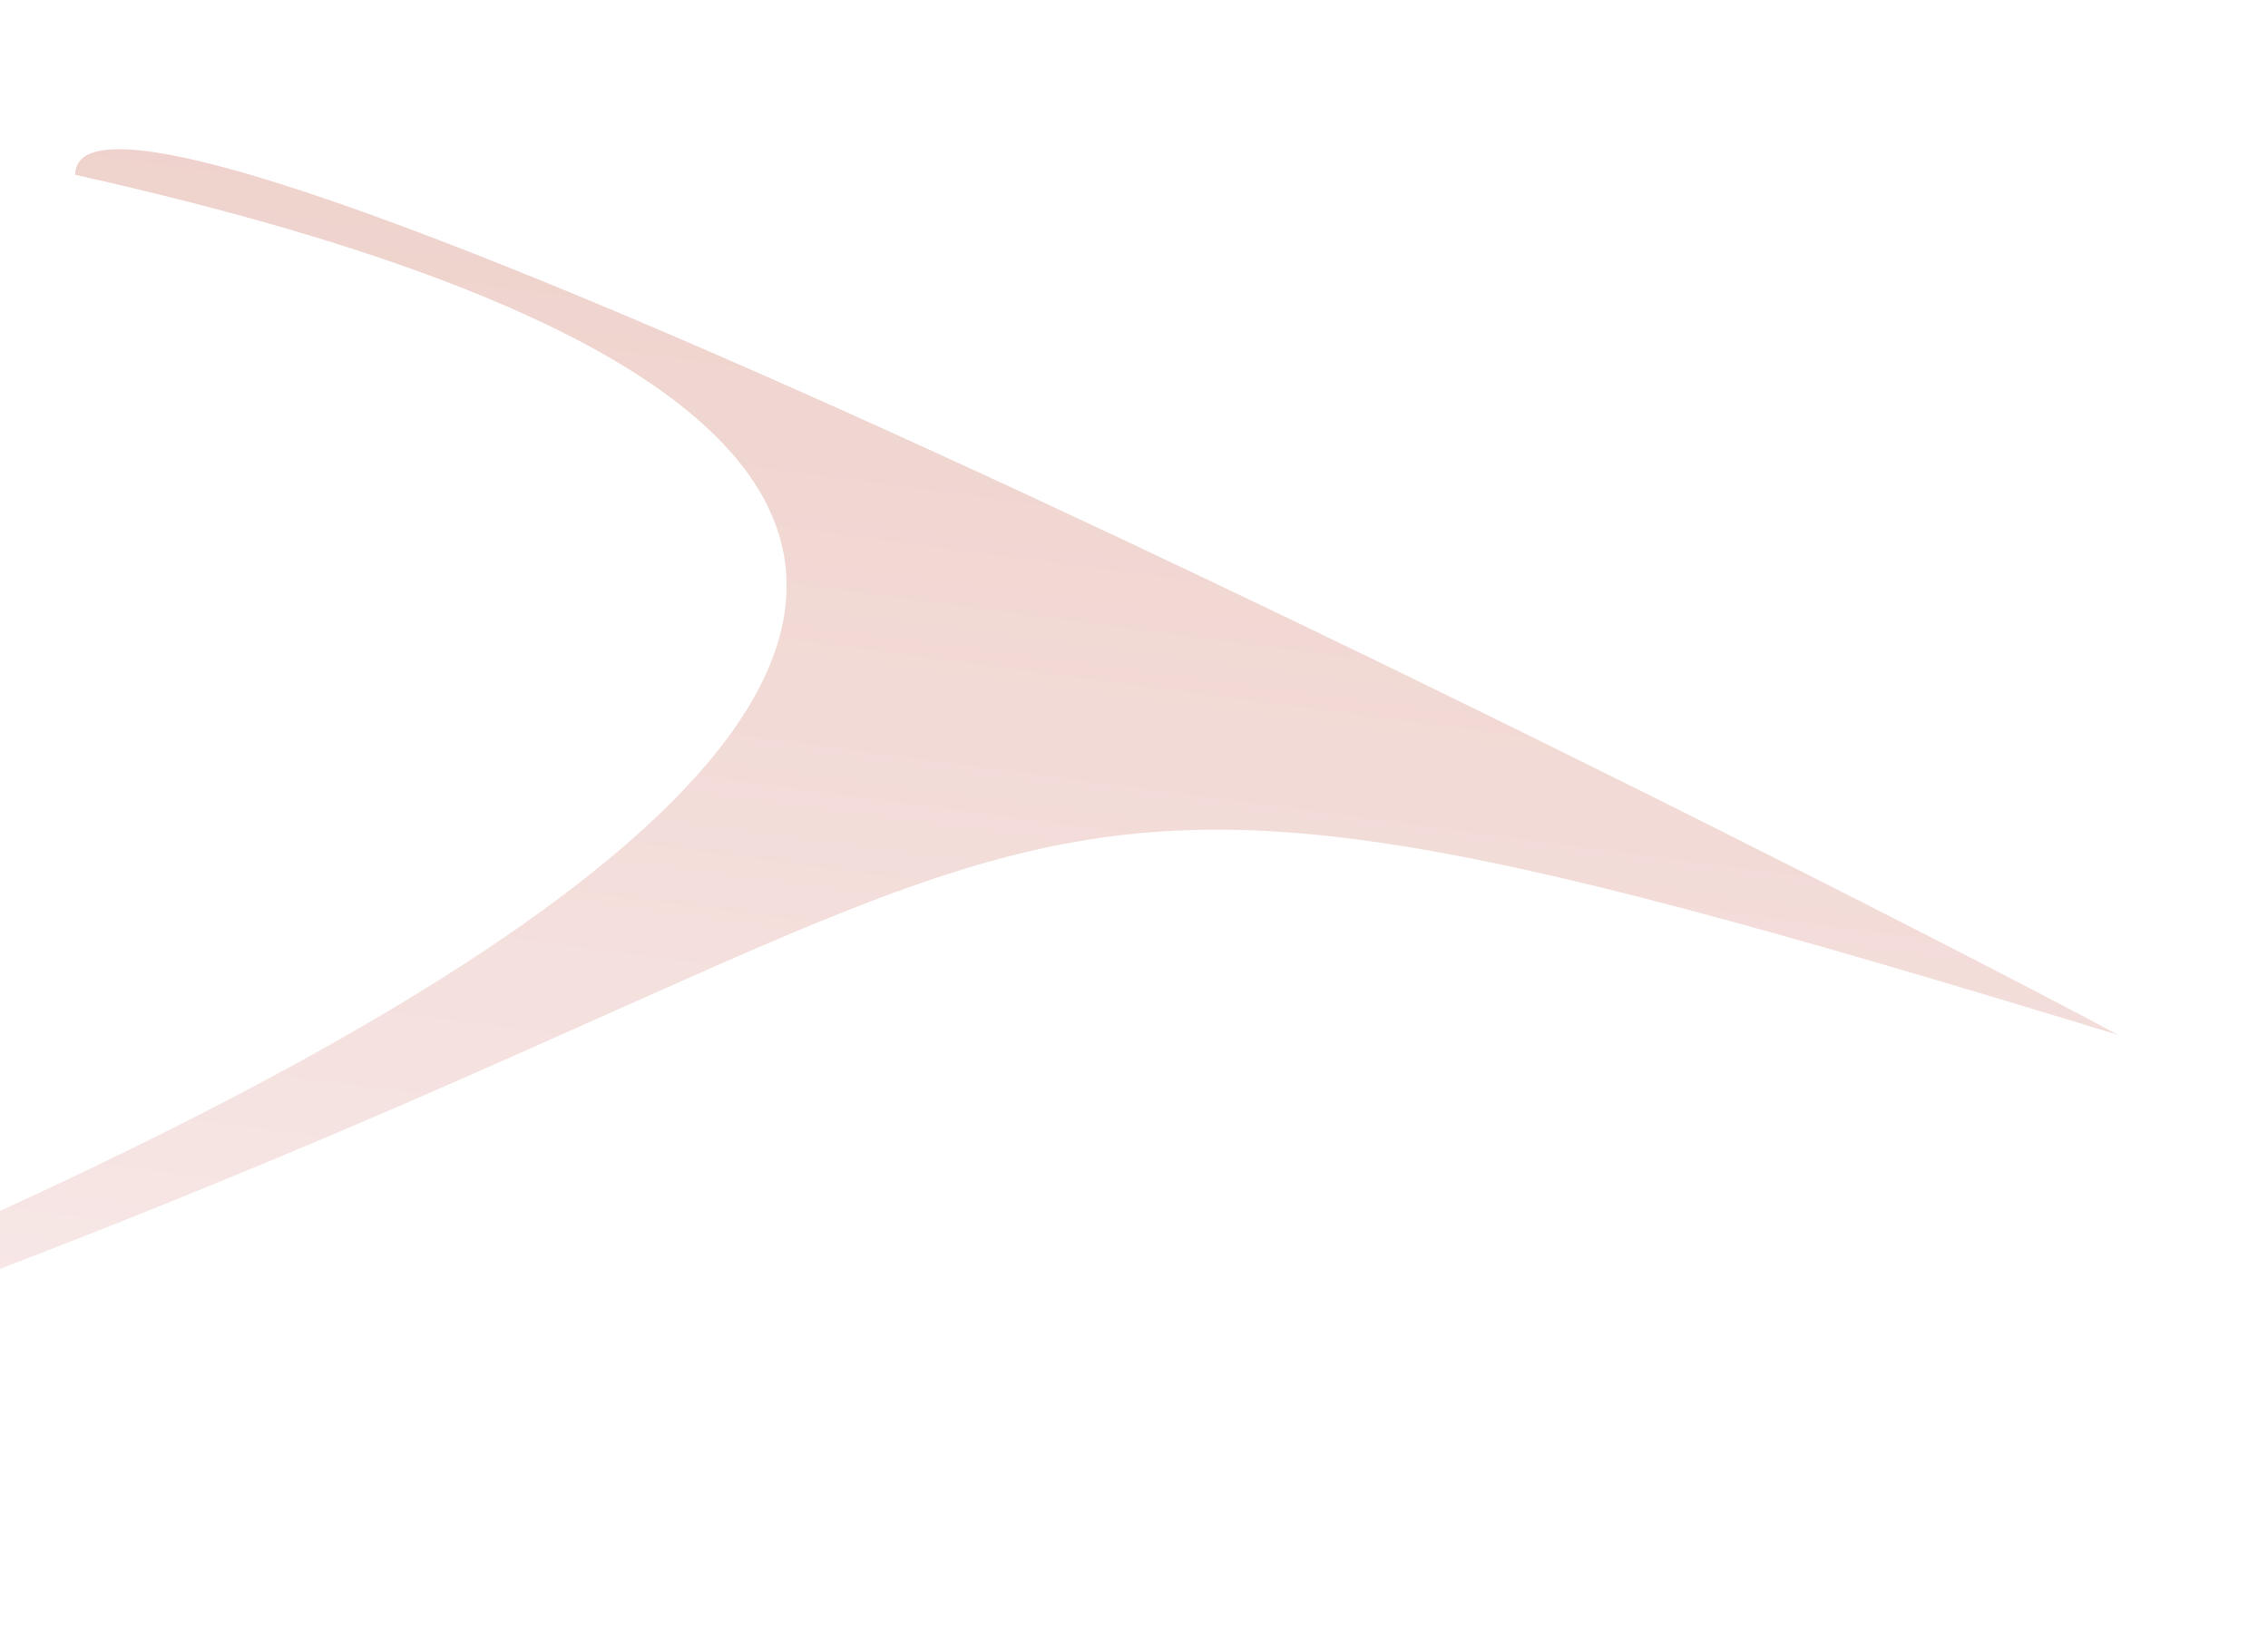
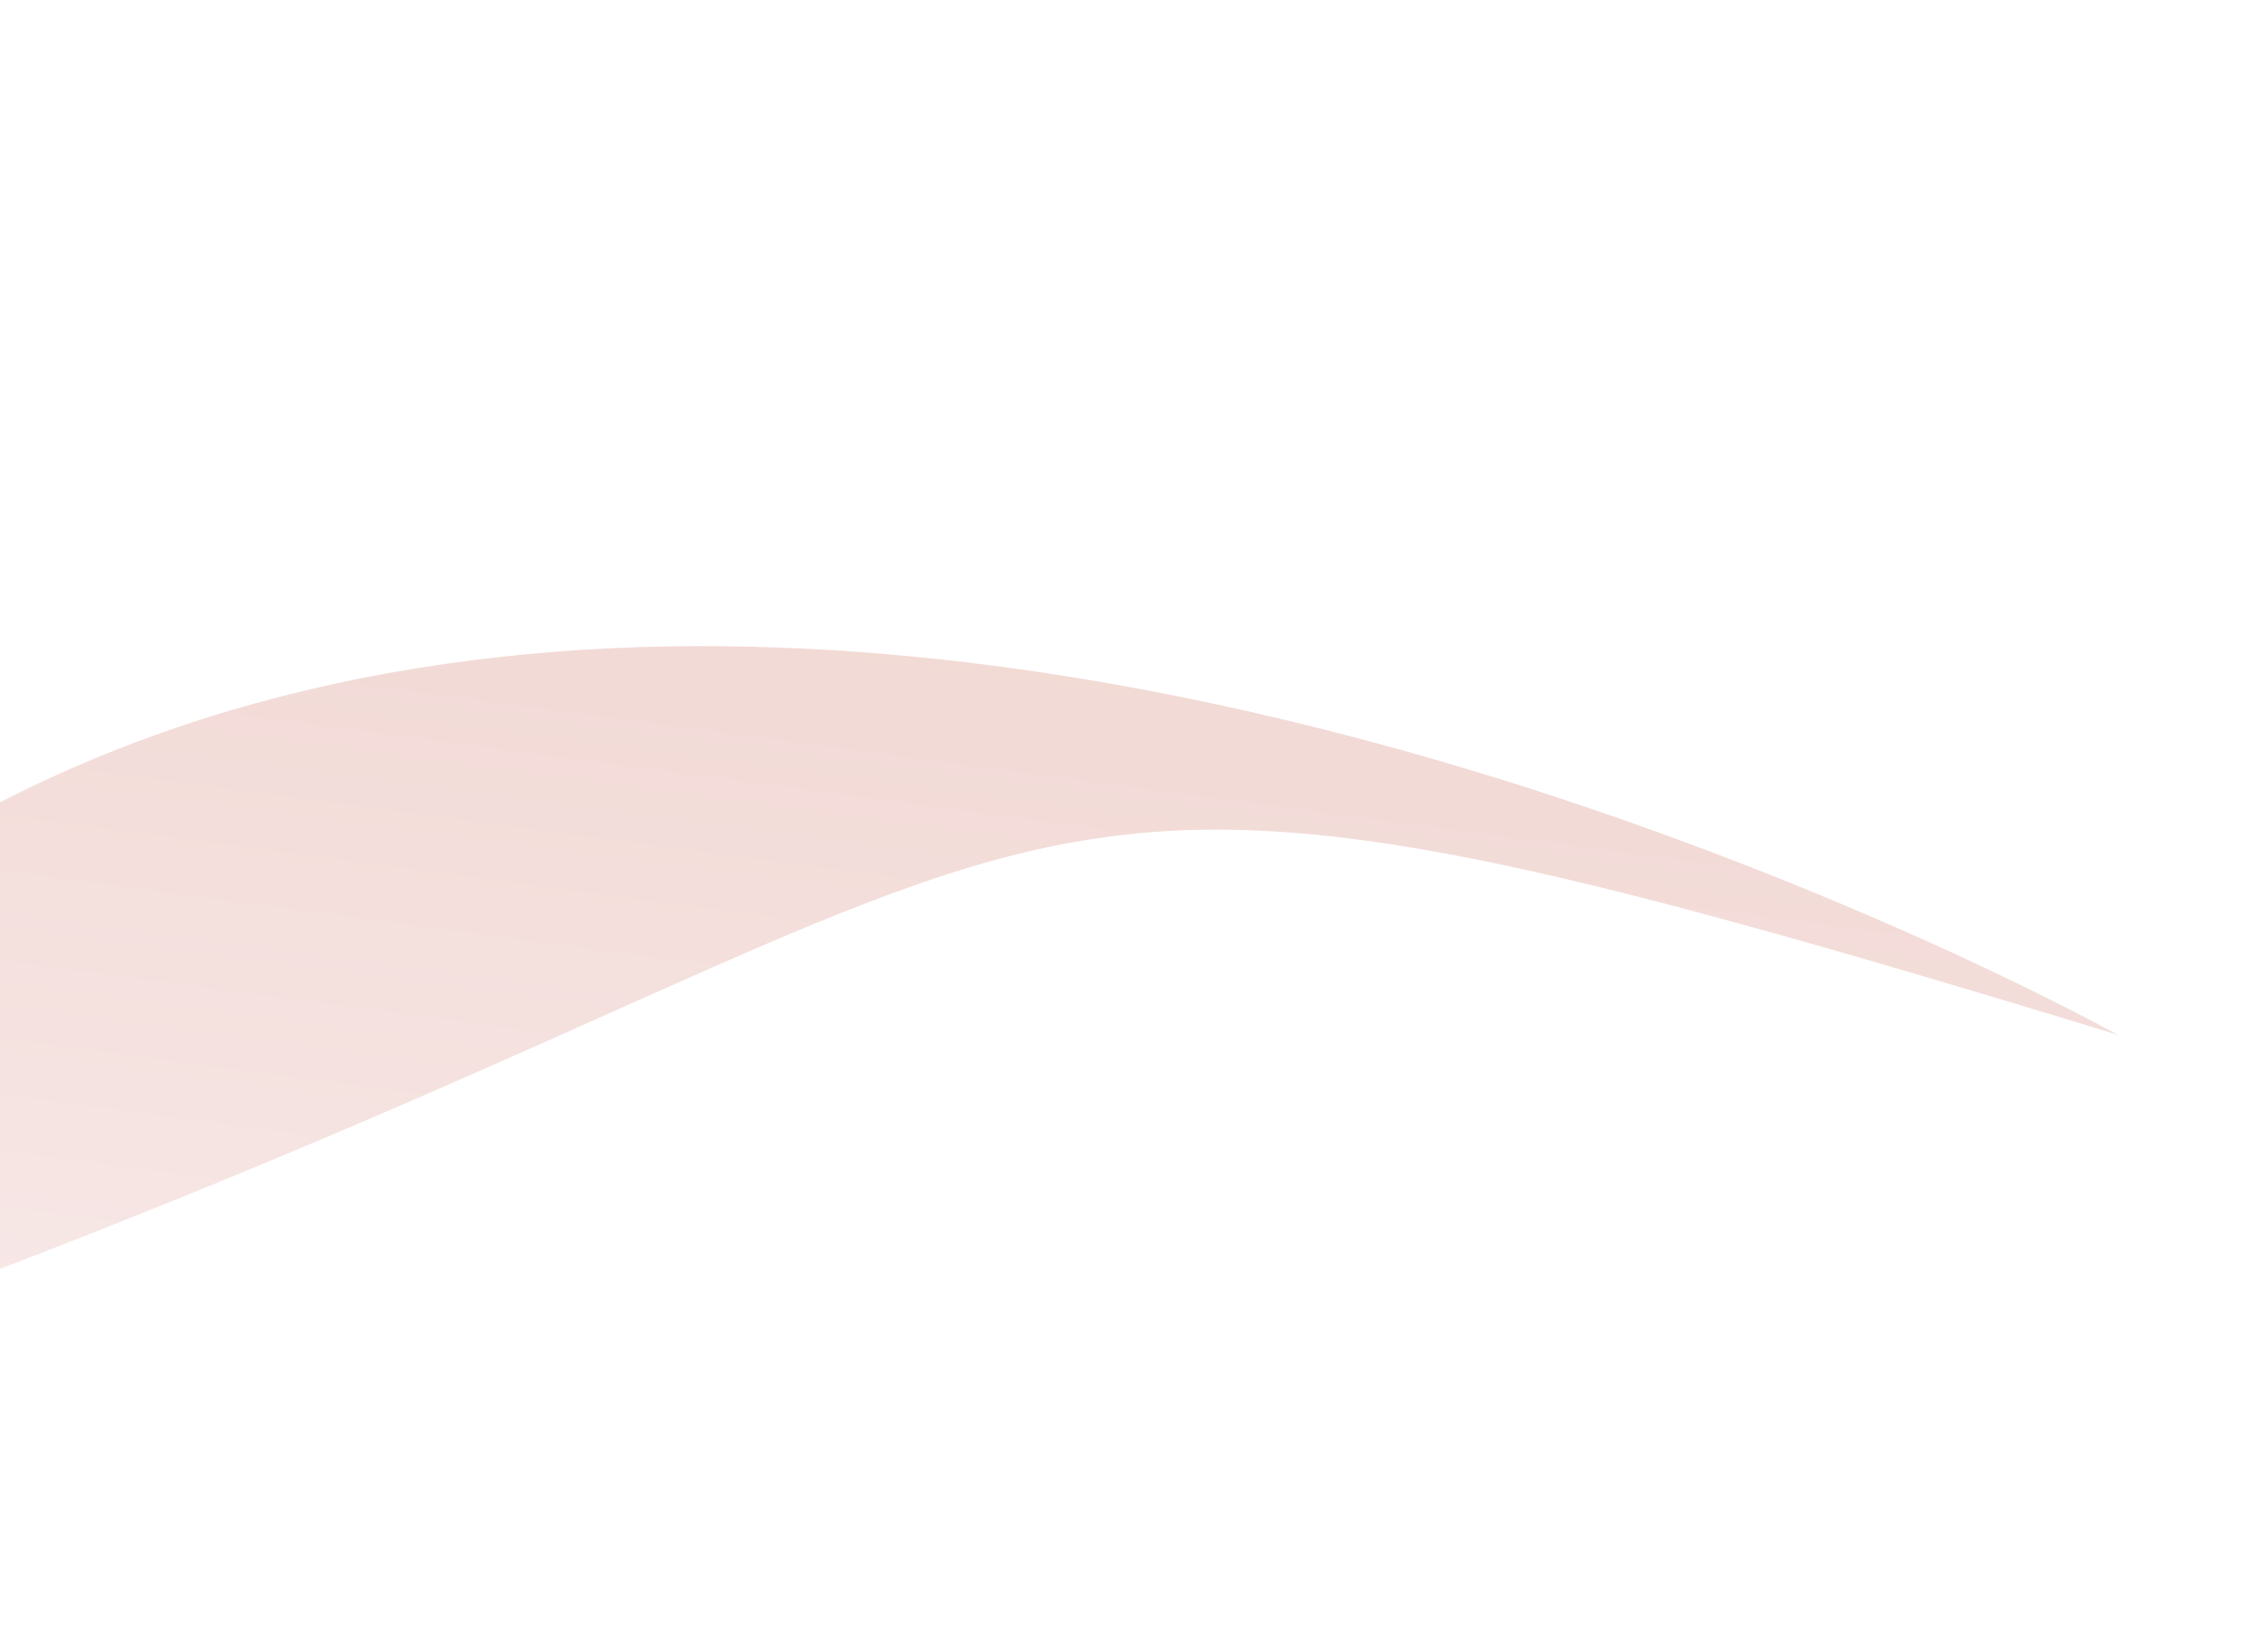
<svg xmlns="http://www.w3.org/2000/svg" width="1824" height="1319" viewBox="0 0 1824 1319" fill="none">
  <g filter="url(#filter0_f_231_211)">
-     <path d="M1703.22 832.335C601.723 495.835 1032.72 701.836 -507.061 1198.58C-656.519 1198.58 1675.22 501.335 60.502 140.606C60.502 -14.184 1554.73 751.248 1703.22 832.335Z" fill="url(#paint0_linear_231_211)" />
+     <path d="M1703.22 832.335C601.723 495.835 1032.72 701.836 -507.061 1198.58C60.502 -14.184 1554.73 751.248 1703.22 832.335Z" fill="url(#paint0_linear_231_211)" />
  </g>
  <defs>
    <filter id="filter0_f_231_211" x="-634" y="0" width="2457.22" height="1318.58" filterUnits="userSpaceOnUse" color-interpolation-filters="sRGB">
      <feFlood flood-opacity="0" result="BackgroundImageFix" />
      <feBlend mode="normal" in="SourceGraphic" in2="BackgroundImageFix" result="shape" />
      <feGaussianBlur stdDeviation="60" result="effect1_foregroundBlur_231_211" />
    </filter>
    <linearGradient id="paint0_linear_231_211" x1="1540.06" y1="-153.053" x2="1321.03" y2="1496.37" gradientUnits="userSpaceOnUse">
      <stop stop-color="#EBC8C0" />
      <stop offset="0.992" stop-color="#F9EDED" />
      <stop offset="1" stop-color="#FEDDDC" />
    </linearGradient>
  </defs>
</svg>